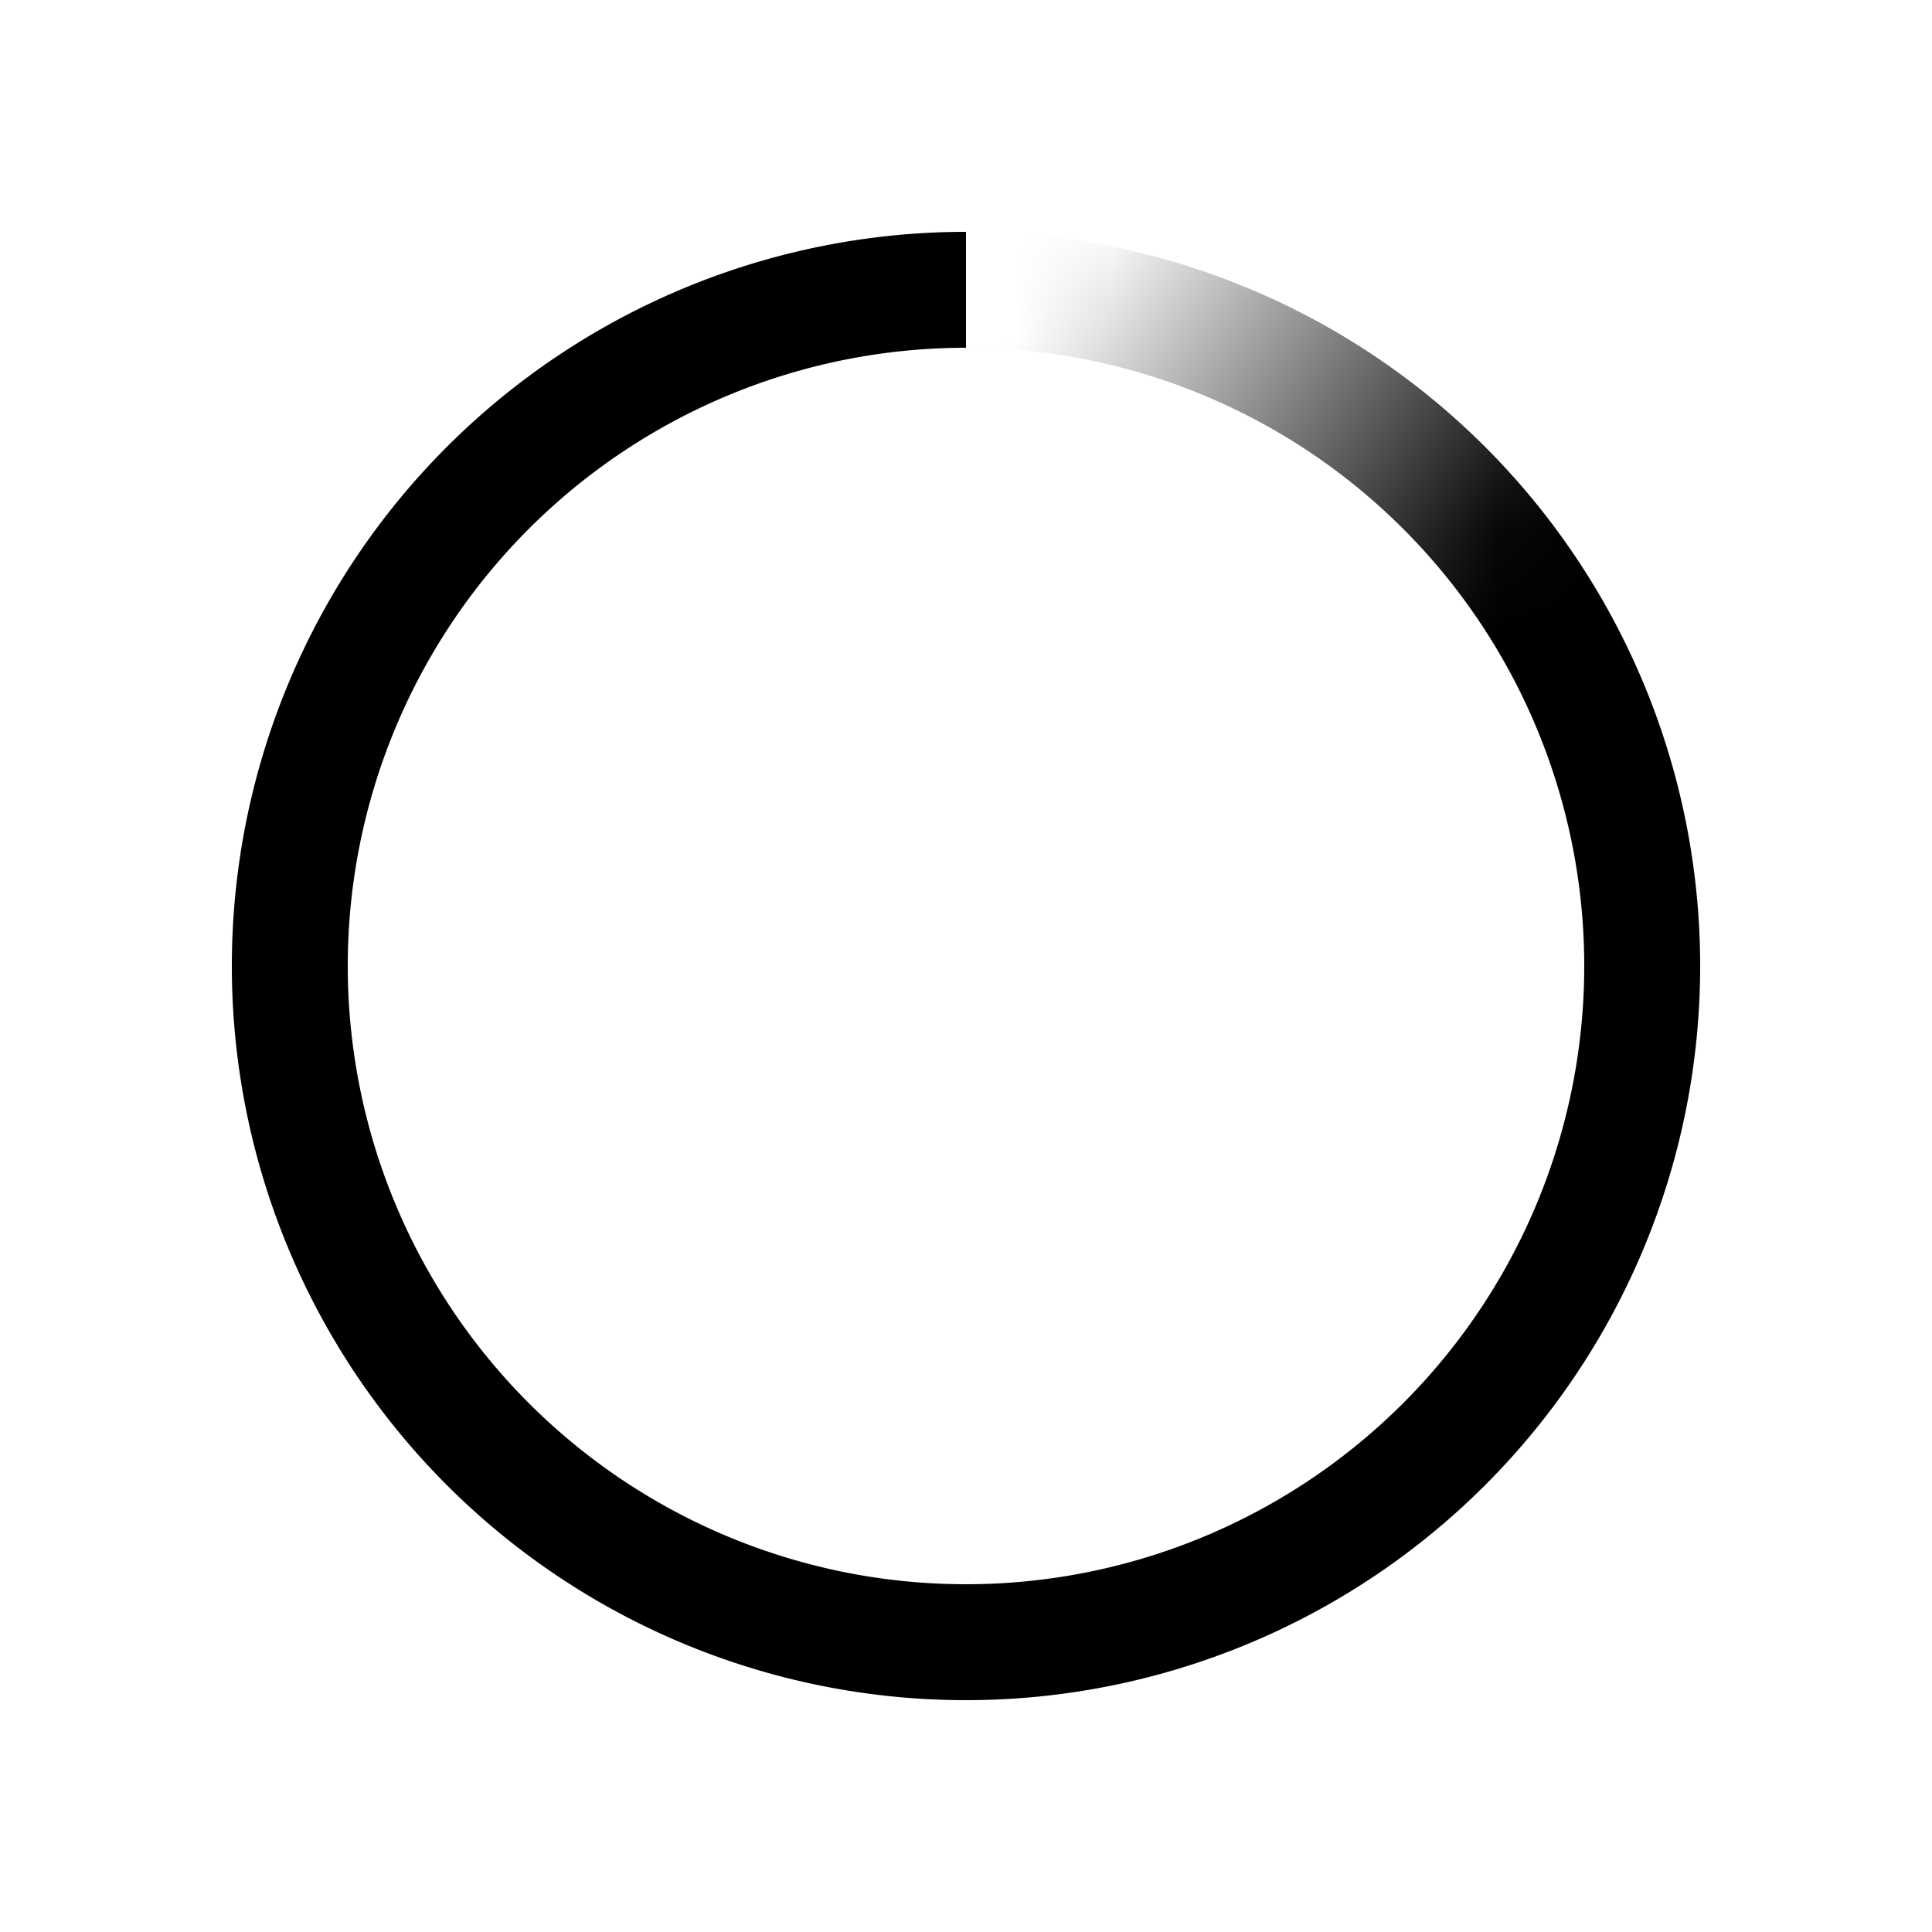
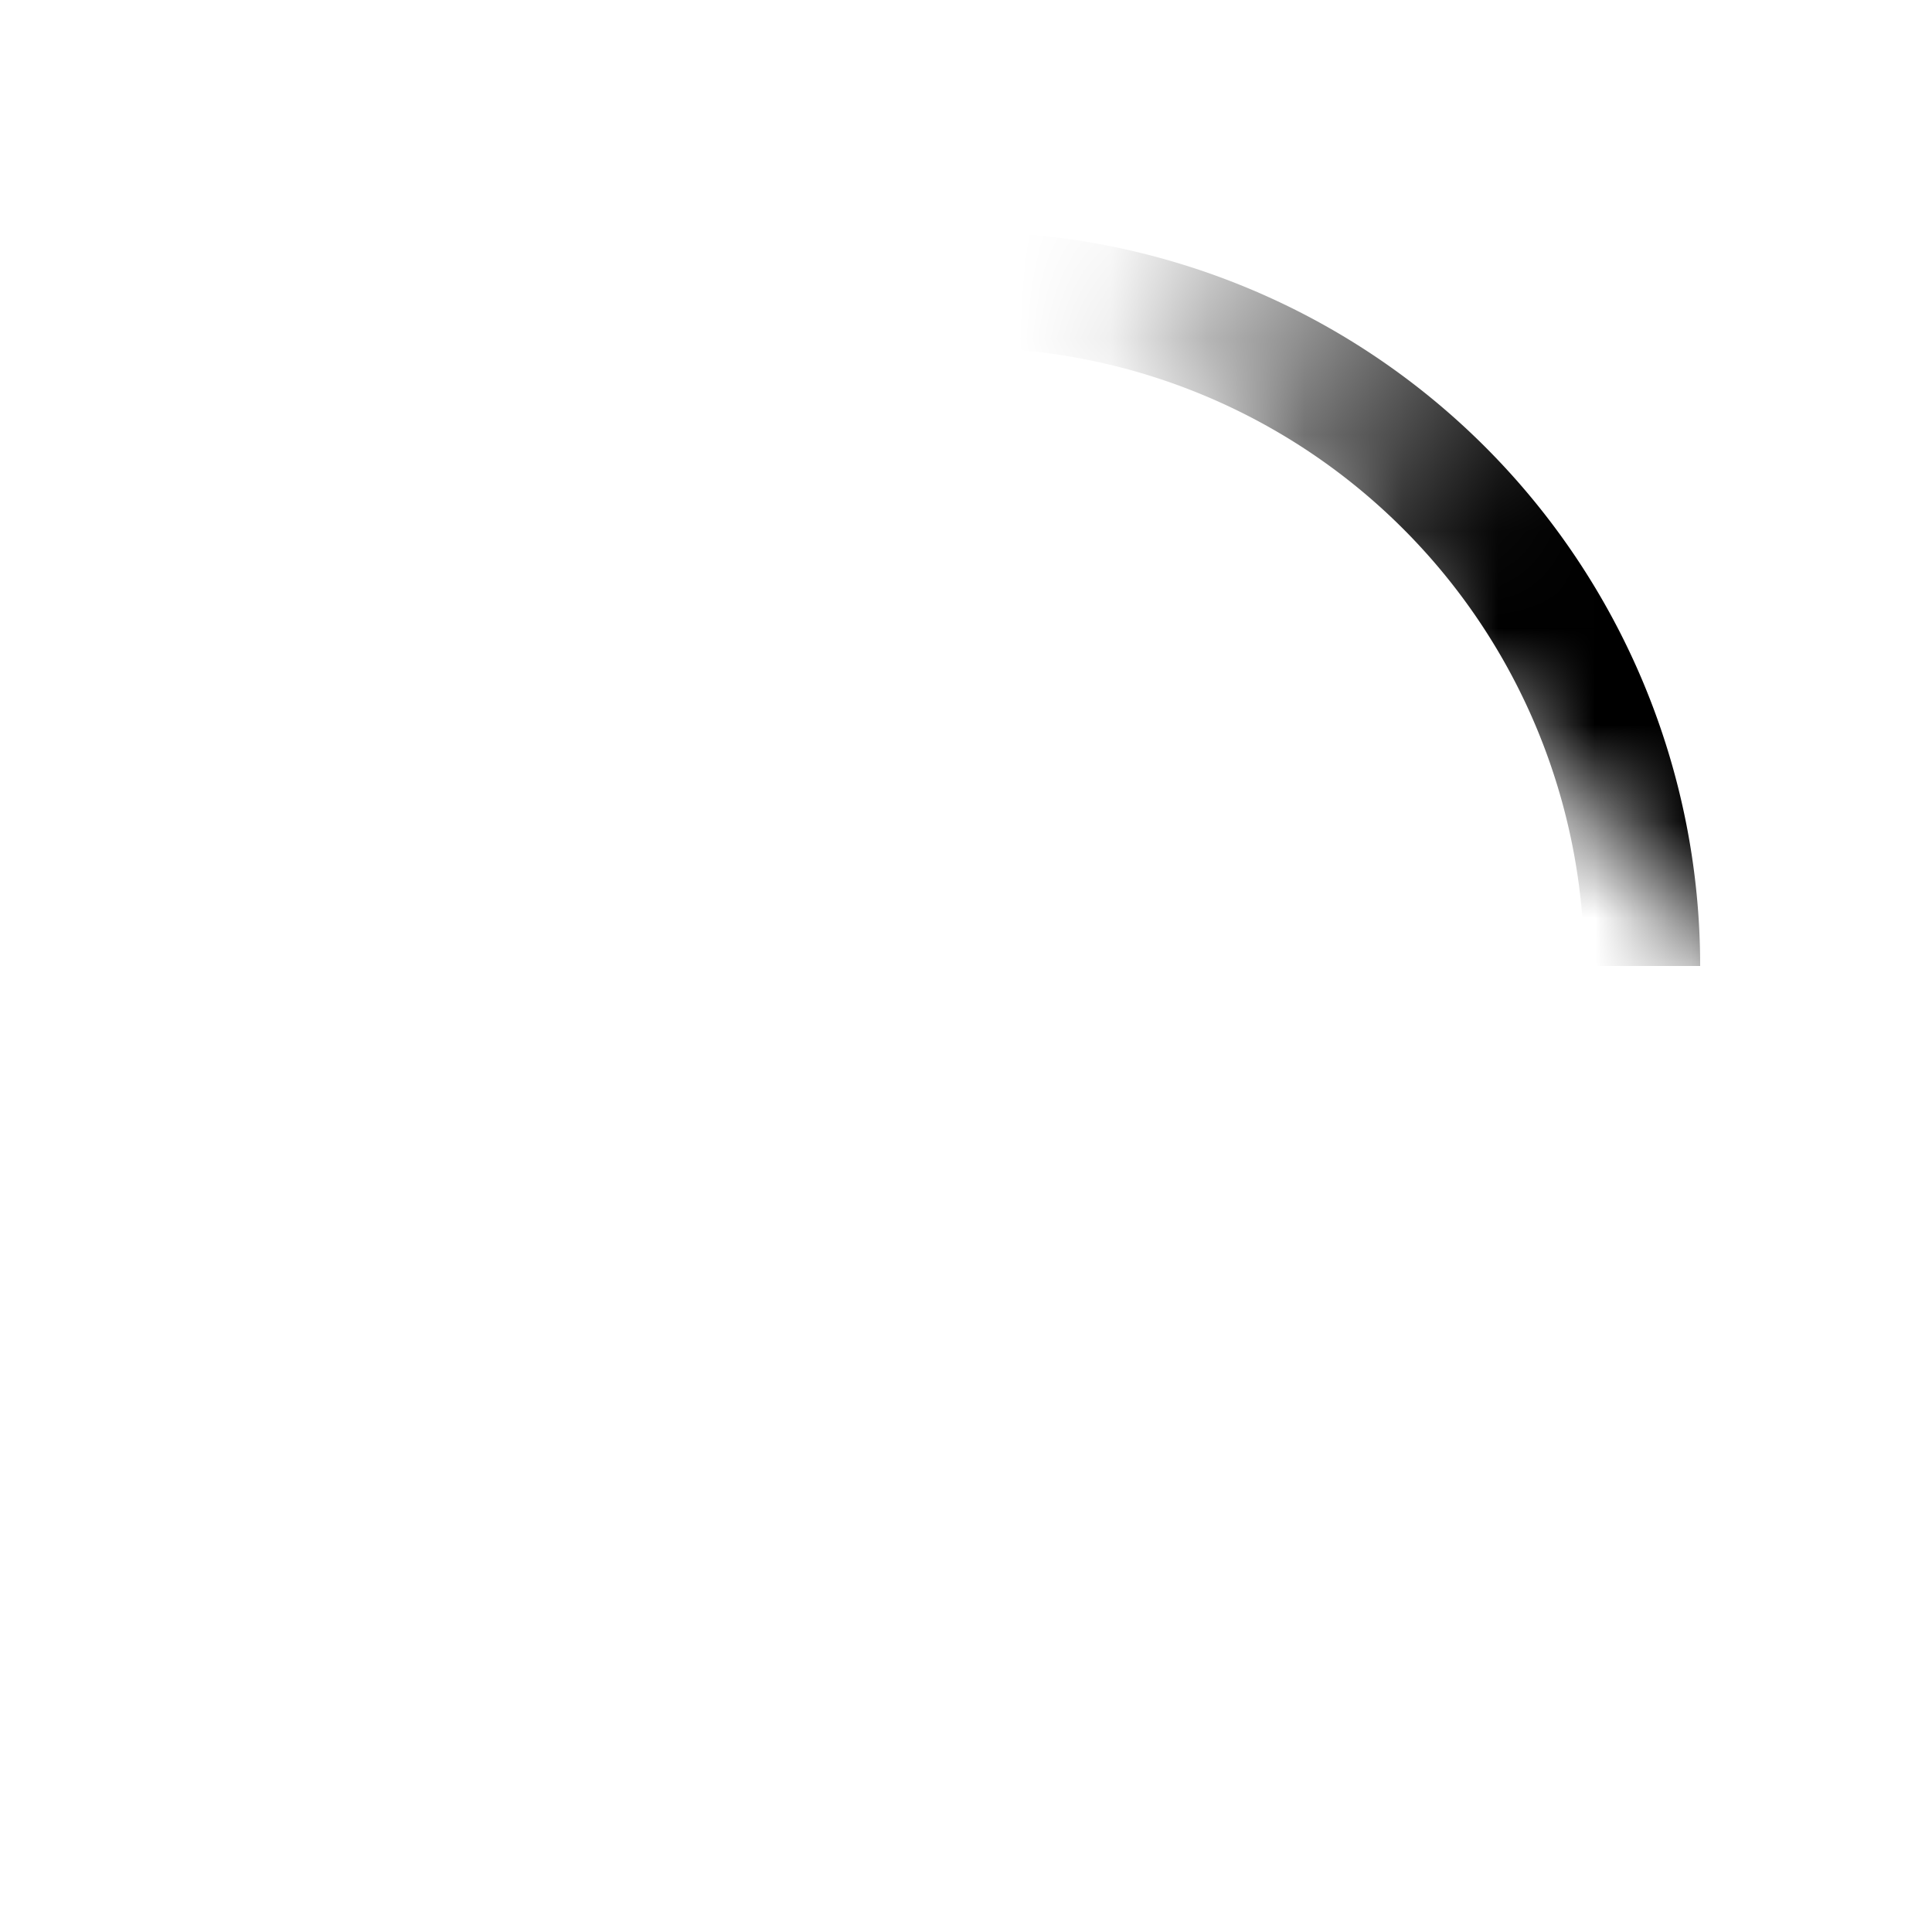
<svg xmlns="http://www.w3.org/2000/svg" width="20" height="20" fill="none" viewBox="0 0 20 20">
-   <path stroke="currentColor" stroke-width="1.2" d="M17 10a7 7 0 1 1-7-7" />
  <mask id="prefix__mask0_1036_13" width="10" height="10" x="9" y="1" maskUnits="userSpaceOnUse" style="mask-type: alpha">
-     <path fill="url(#prefix__paint0_linear_1036_13)" d="M9 1h10v10H9z" />
+     <path fill="url(#prefix__paint0_linear_1036_13)" d="M9 1h10v10z" />
  </mask>
  <g mask="url(#prefix__mask0_1036_13)">
    <path stroke="currentColor" stroke-width="1.2" d="M10 3a7 7 0 0 1 7 7" />
  </g>
  <defs>
    <linearGradient id="prefix__paint0_linear_1036_13" x1="11" x2="15.396" y1="3" y2="5.909" gradientUnits="userSpaceOnUse">
      <stop stop-color="#09101C" stop-opacity="0" />
      <stop offset="1" stop-color="#09101C" />
    </linearGradient>
  </defs>
</svg>